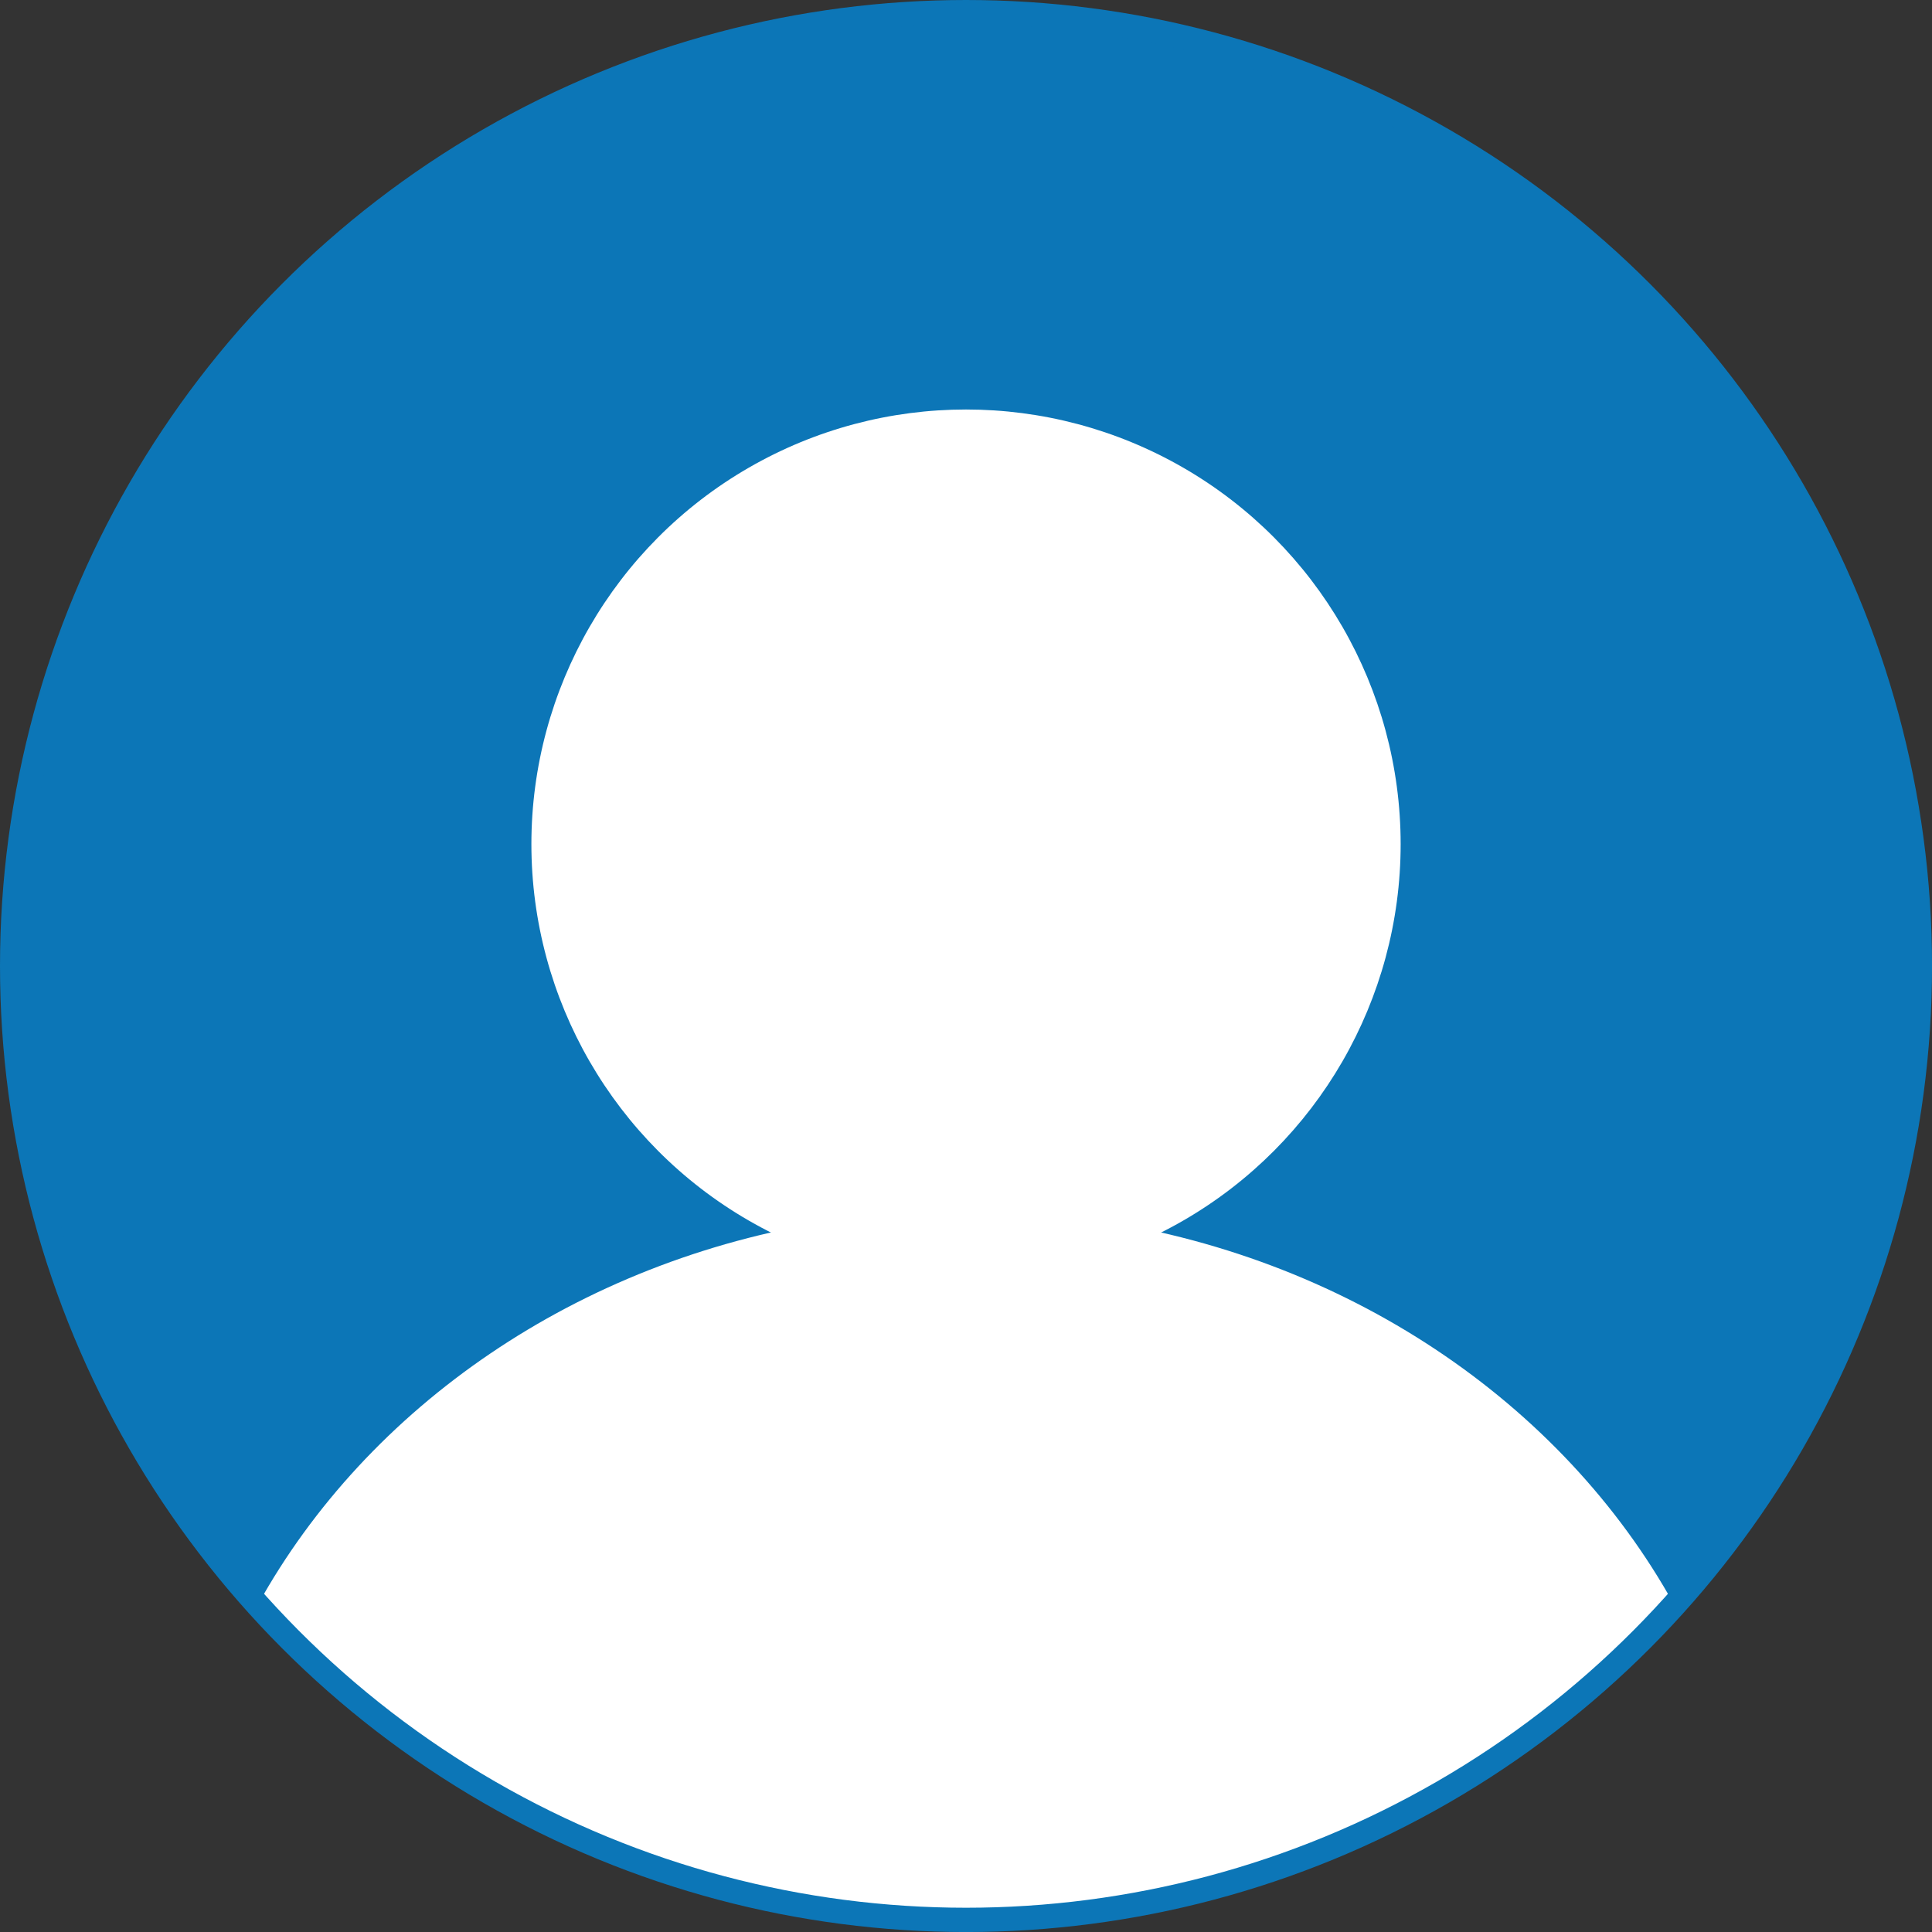
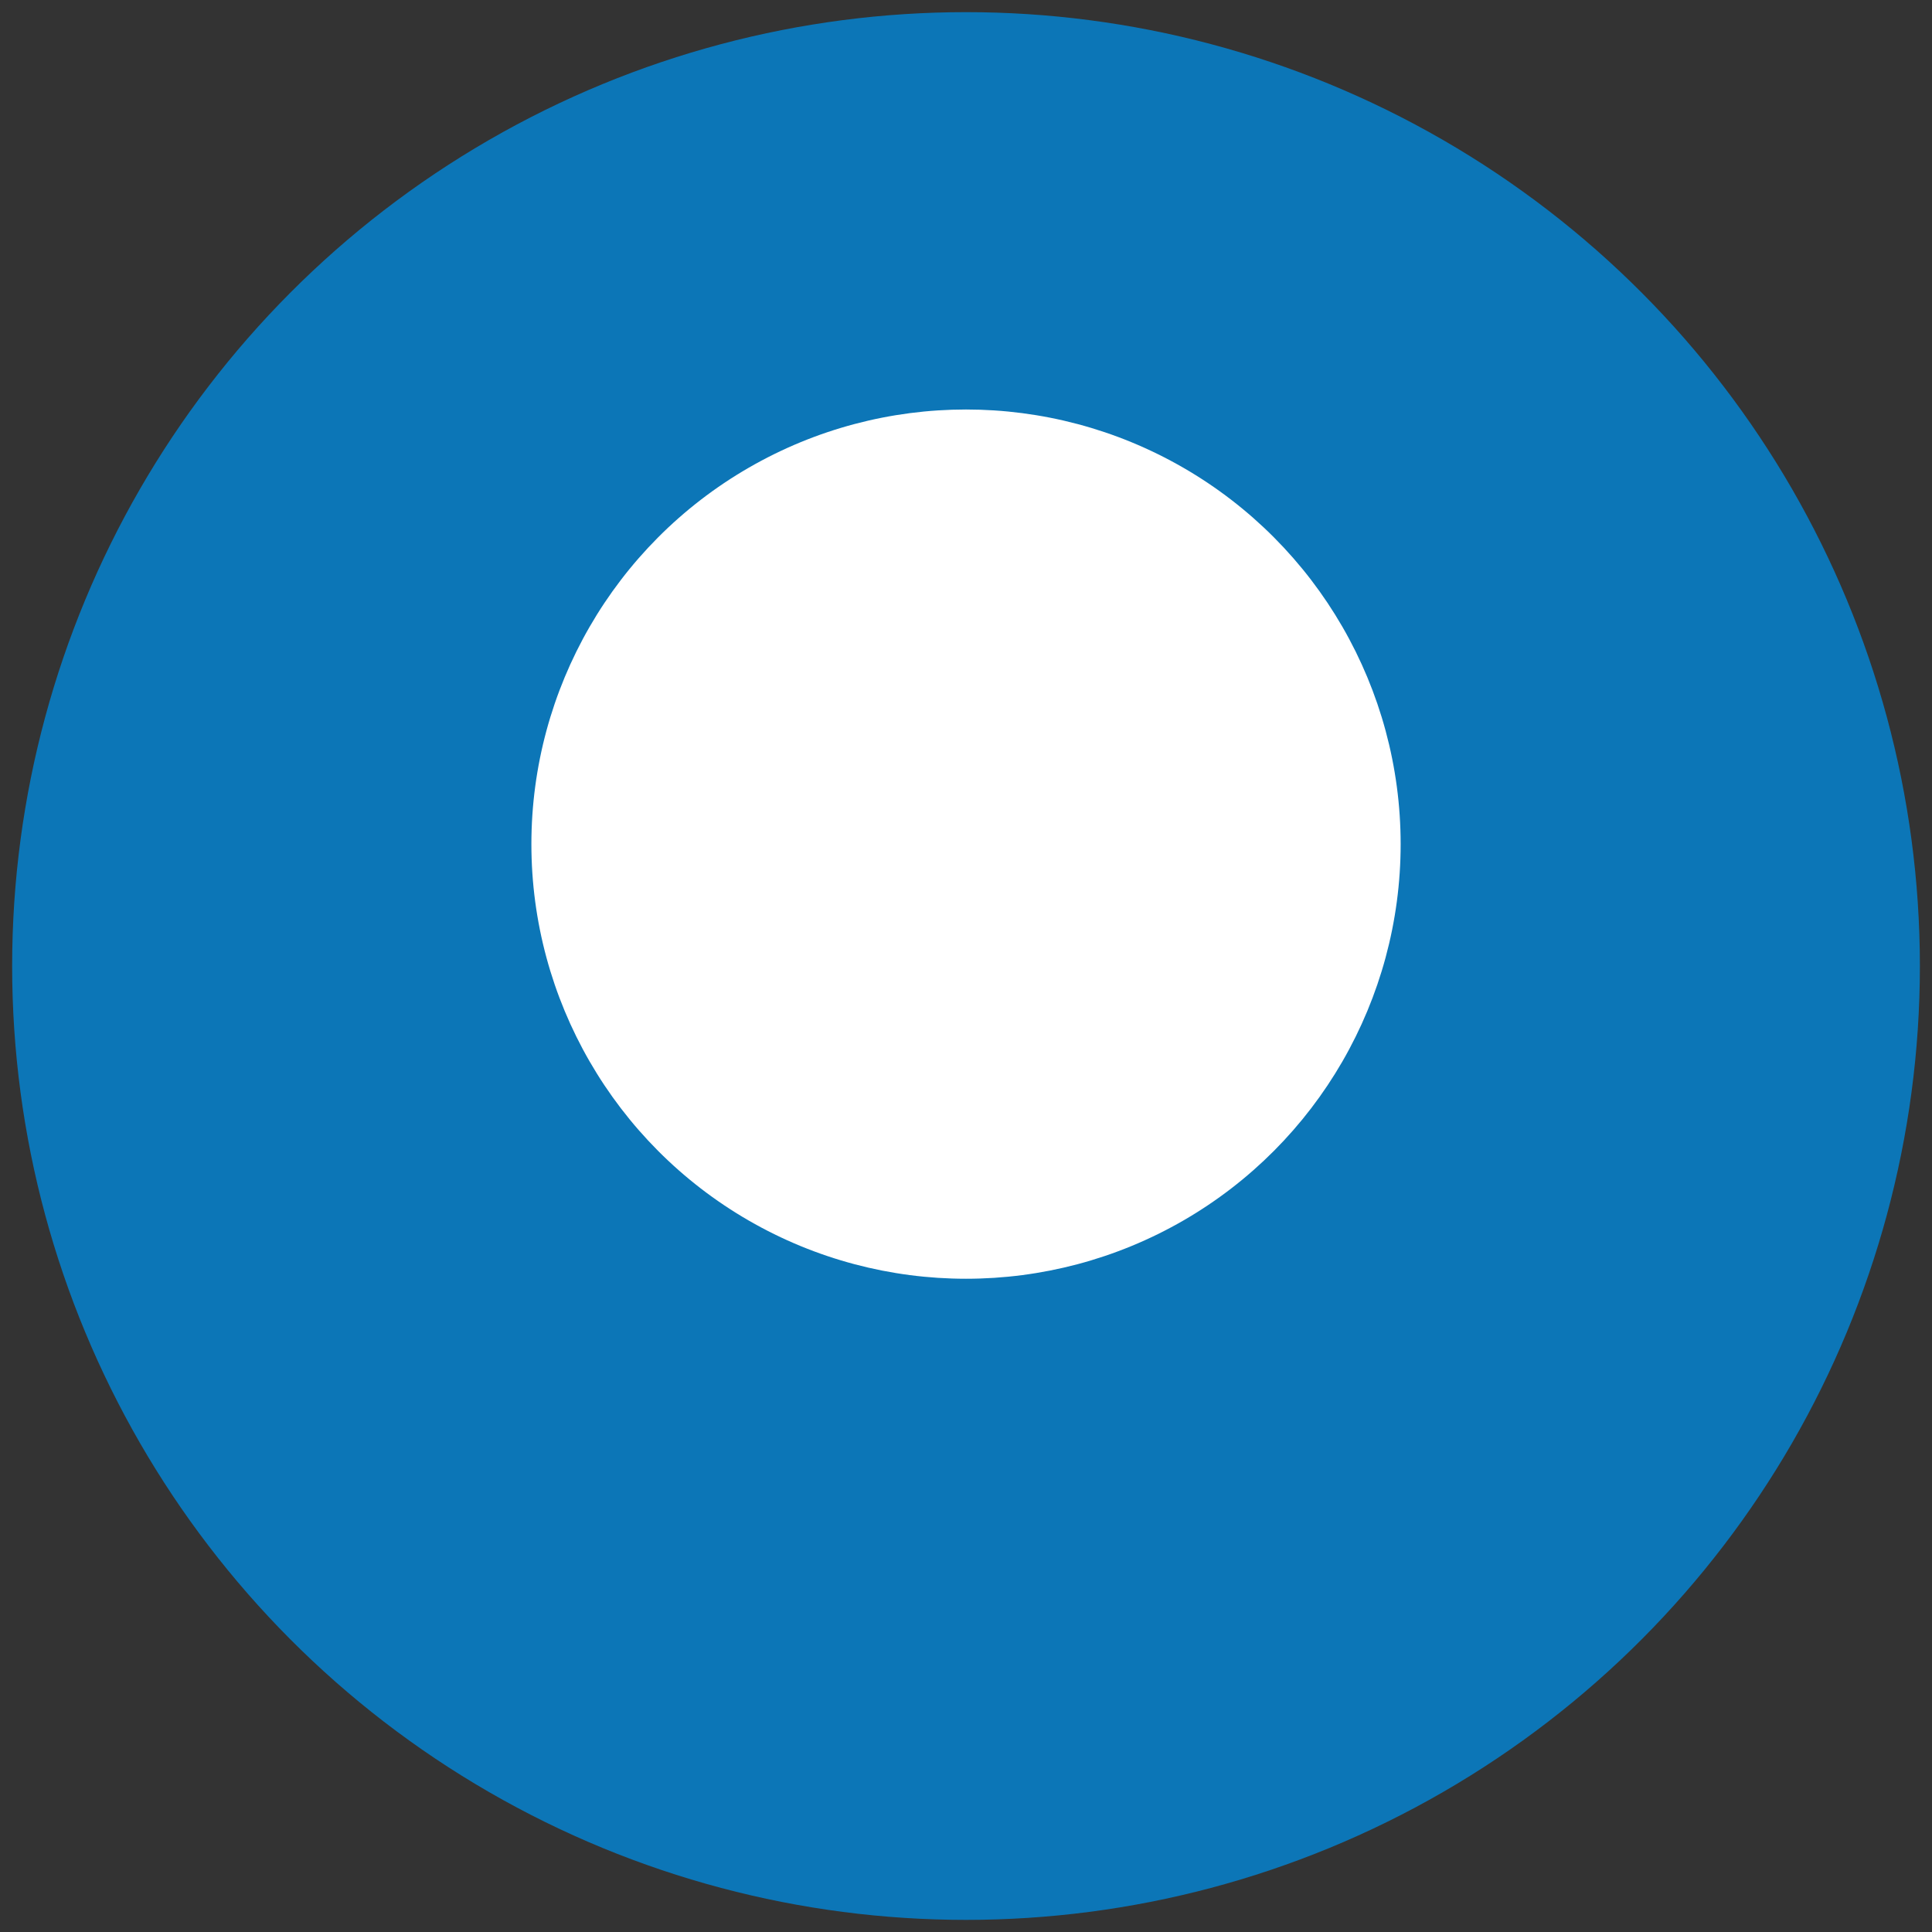
<svg xmlns="http://www.w3.org/2000/svg" viewBox="0 0 556.67 556.67">
  <rect x="0" y="0" width="556.67" height="556.67" fill="#333333" stroke="none" />
  <circle cx="278.34" cy="278.34" fill="#0c76b7" r="274.84" />
-   <path d="m482.4 462.43c-32.31-58.4-94.83-100.96-169.22-111.21l-74.37.69c-72.33 11.36-132.91 53.35-164.54 110.51 50.3 55.72 123.09 90.75 204.06 90.75s153.76-35.03 204.06-90.75z" fill="#fff" />
  <circle cx="278.34" cy="243.22" fill="#fff" r="125.23" />
-   <circle cx="278.34" cy="278.34" fill="none" r="274.84" stroke="#0c76b7" stroke-miterlimit="10" stroke-width="7" />
</svg>